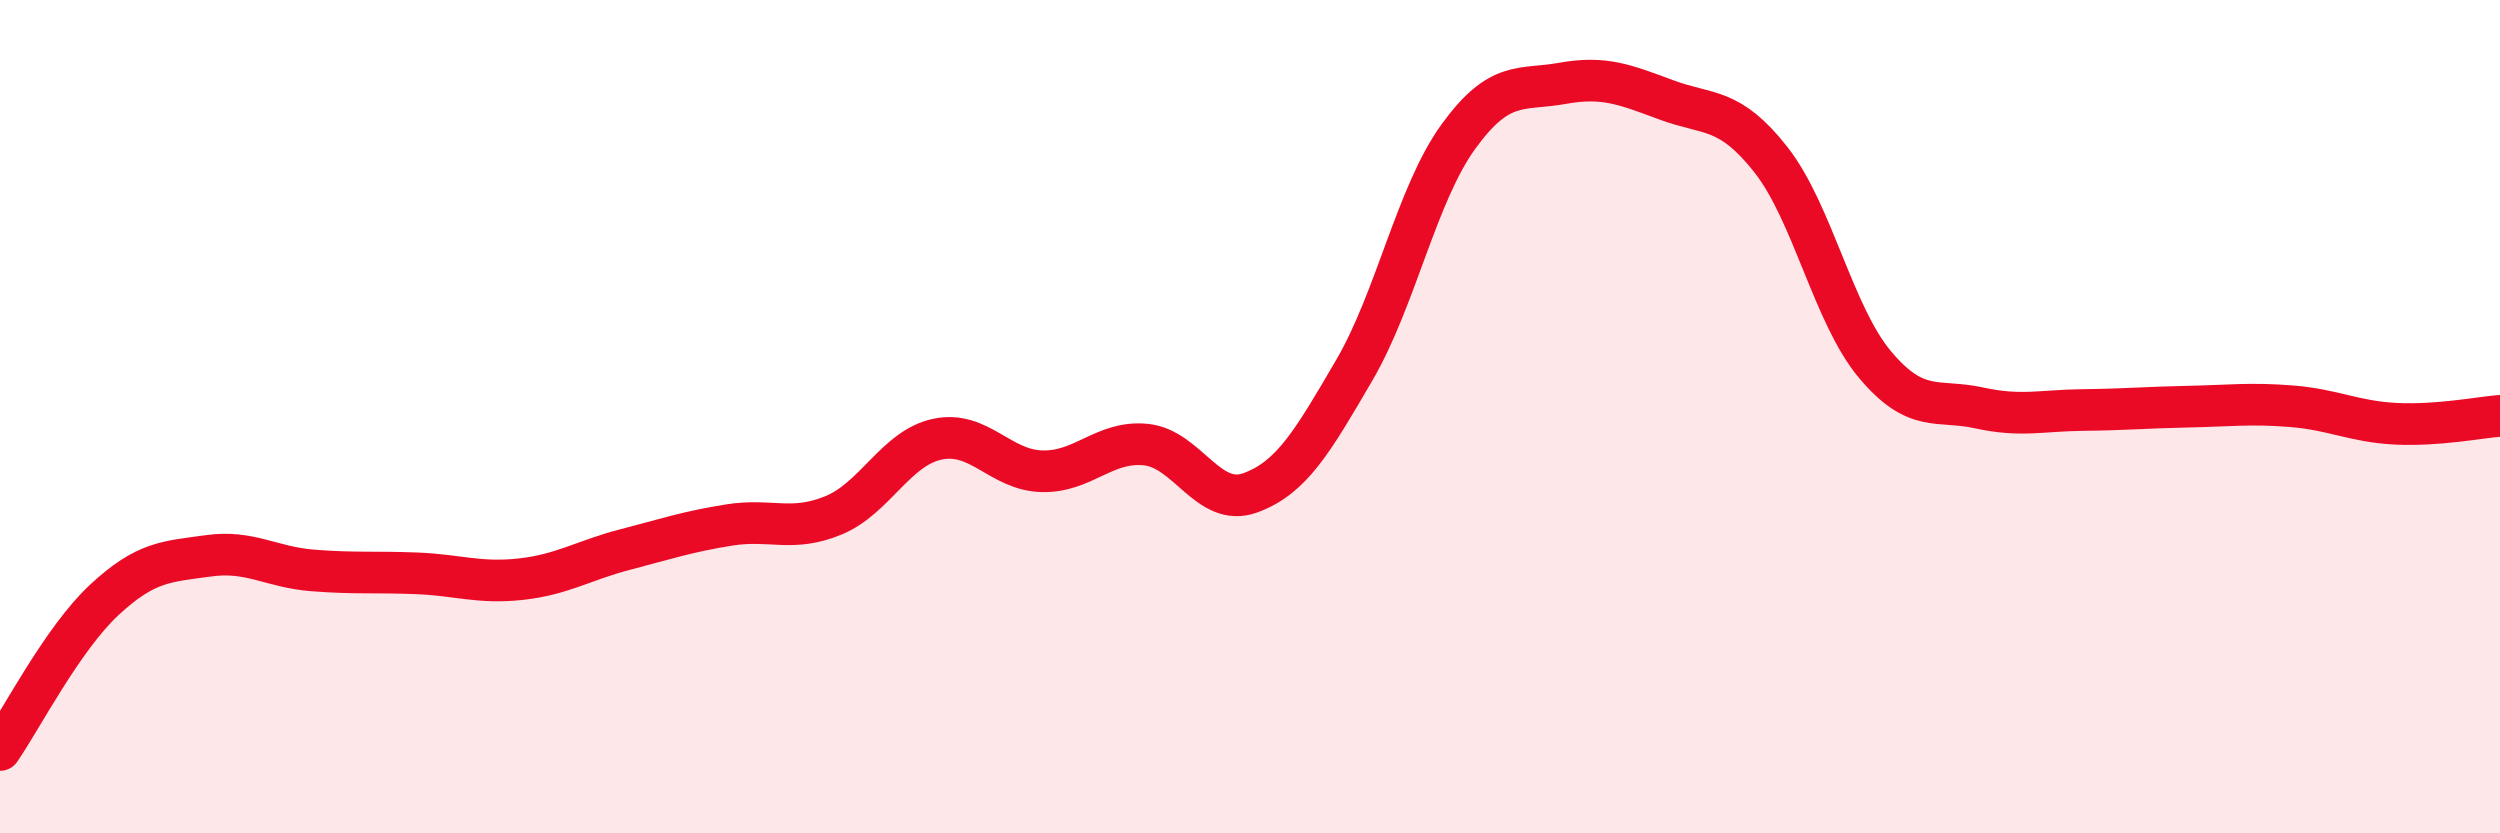
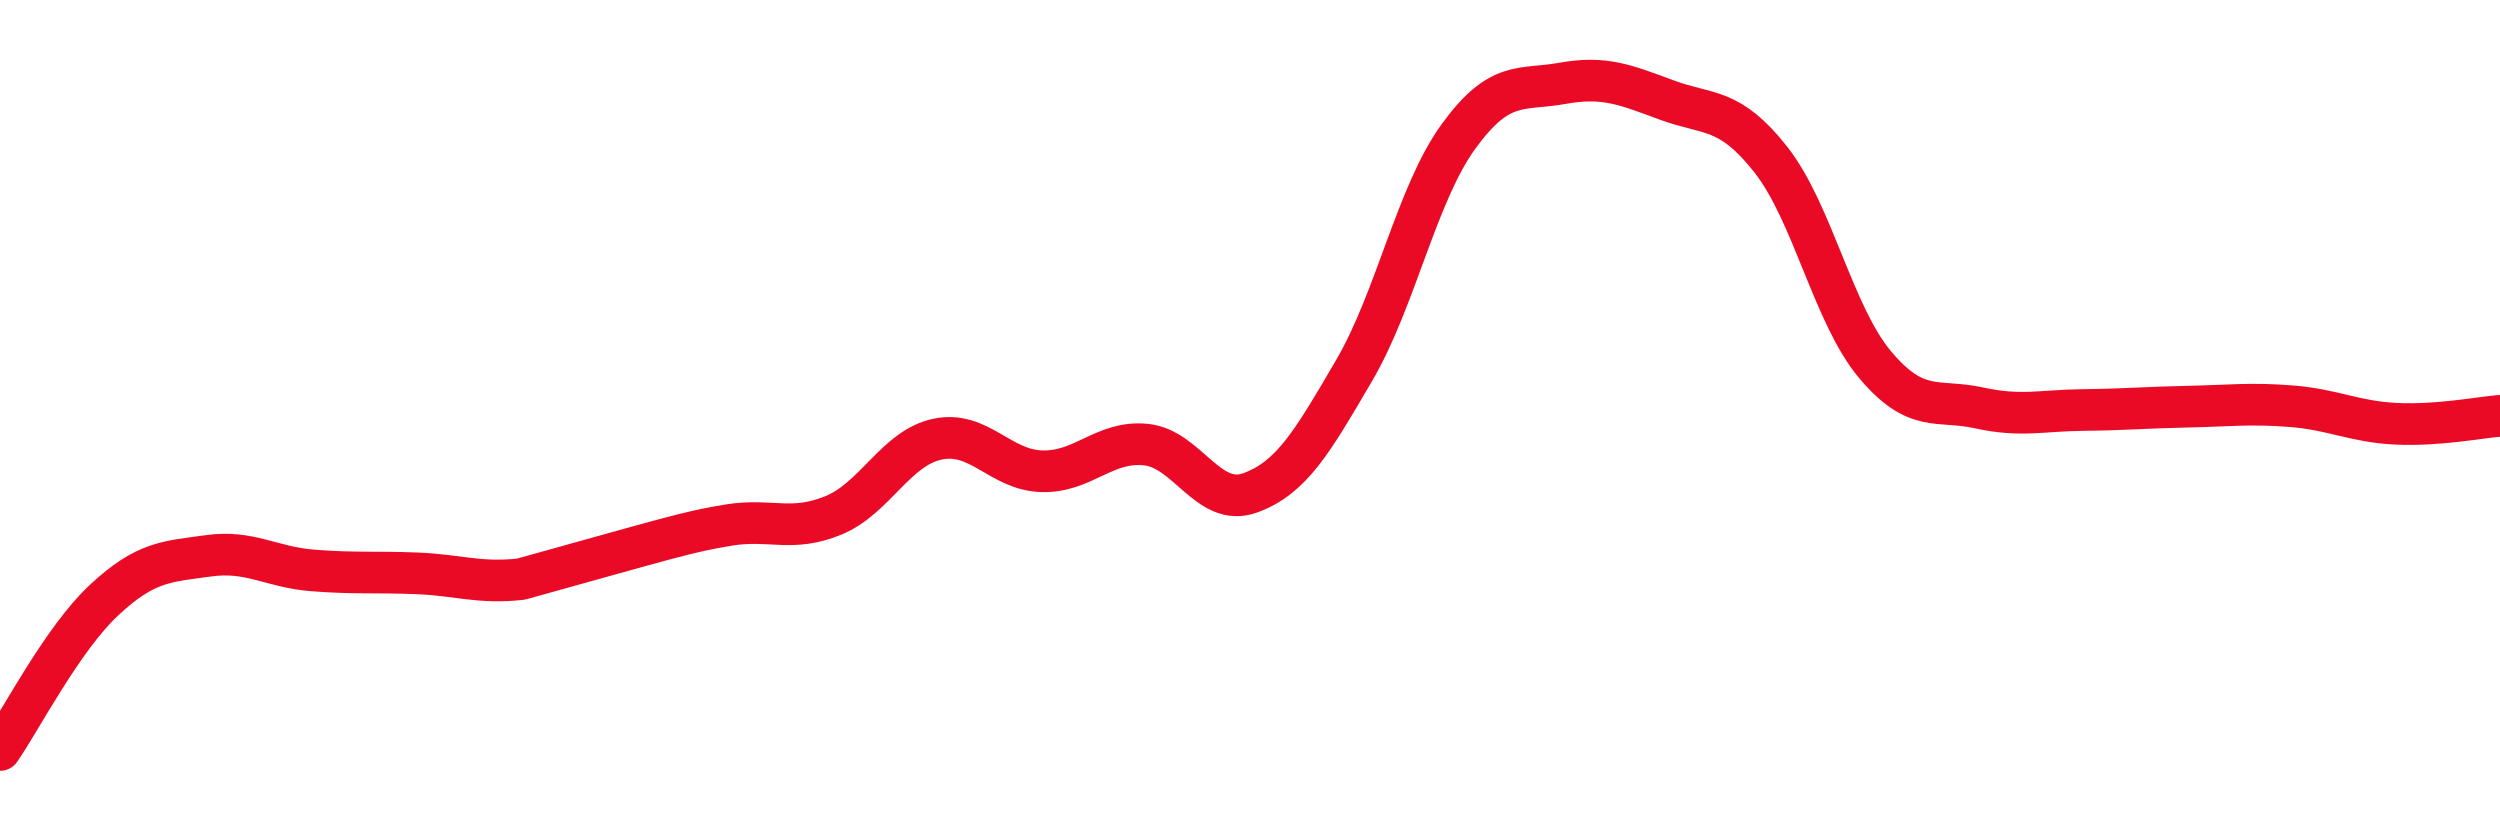
<svg xmlns="http://www.w3.org/2000/svg" width="60" height="20" viewBox="0 0 60 20">
-   <path d="M 0,18 C 0.5,17.28 1.5,15.33 2.5,14.4 C 3.5,13.47 4,13.48 5,13.34 C 6,13.2 6.5,13.61 7.5,13.69 C 8.5,13.77 9,13.72 10,13.76 C 11,13.8 11.5,14.01 12.5,13.9 C 13.5,13.79 14,13.45 15,13.19 C 16,12.93 16.5,12.76 17.5,12.6 C 18.5,12.44 19,12.78 20,12.37 C 21,11.96 21.5,10.75 22.5,10.54 C 23.5,10.33 24,11.28 25,11.31 C 26,11.34 26.5,10.57 27.5,10.67 C 28.5,10.77 29,12.19 30,11.83 C 31,11.47 31.5,10.6 32.5,8.89 C 33.5,7.18 34,4.66 35,3.28 C 36,1.9 36.5,2.18 37.5,2 C 38.5,1.82 39,2.03 40,2.4 C 41,2.77 41.5,2.56 42.5,3.83 C 43.5,5.1 44,7.56 45,8.75 C 46,9.94 46.5,9.57 47.5,9.79 C 48.5,10.01 49,9.85 50,9.84 C 51,9.83 51.5,9.78 52.5,9.76 C 53.5,9.74 54,9.67 55,9.75 C 56,9.83 56.5,10.12 57.5,10.17 C 58.5,10.22 59.5,10.02 60,9.98L60 20L0 20Z" fill="#EB0A25" opacity="0.1" stroke-linecap="round" stroke-linejoin="round" />
-   <path d="M 0,18 C 0.5,17.28 1.5,15.33 2.5,14.4 C 3.5,13.47 4,13.48 5,13.34 C 6,13.2 6.5,13.61 7.5,13.69 C 8.5,13.77 9,13.72 10,13.76 C 11,13.8 11.5,14.01 12.5,13.9 C 13.5,13.79 14,13.45 15,13.19 C 16,12.93 16.5,12.76 17.5,12.6 C 18.5,12.44 19,12.78 20,12.37 C 21,11.96 21.5,10.75 22.5,10.54 C 23.5,10.33 24,11.28 25,11.31 C 26,11.34 26.5,10.57 27.5,10.67 C 28.5,10.77 29,12.19 30,11.83 C 31,11.47 31.5,10.6 32.5,8.89 C 33.5,7.18 34,4.66 35,3.28 C 36,1.9 36.5,2.18 37.5,2 C 38.5,1.82 39,2.03 40,2.4 C 41,2.77 41.5,2.56 42.5,3.83 C 43.5,5.1 44,7.56 45,8.75 C 46,9.94 46.5,9.57 47.5,9.79 C 48.5,10.01 49,9.85 50,9.84 C 51,9.83 51.5,9.78 52.5,9.76 C 53.5,9.74 54,9.67 55,9.75 C 56,9.83 56.5,10.12 57.5,10.17 C 58.5,10.22 59.5,10.02 60,9.98" stroke="#EB0A25" stroke-width="1" fill="none" stroke-linecap="round" stroke-linejoin="round" />
+   <path d="M 0,18 C 0.5,17.28 1.5,15.33 2.5,14.4 C 3.5,13.47 4,13.48 5,13.34 C 6,13.2 6.5,13.61 7.5,13.69 C 8.5,13.77 9,13.72 10,13.76 C 11,13.8 11.5,14.01 12.5,13.9 C 16,12.93 16.5,12.76 17.5,12.6 C 18.5,12.44 19,12.78 20,12.37 C 21,11.96 21.5,10.75 22.5,10.54 C 23.5,10.33 24,11.28 25,11.31 C 26,11.34 26.5,10.57 27.5,10.67 C 28.5,10.77 29,12.19 30,11.83 C 31,11.47 31.5,10.6 32.5,8.89 C 33.5,7.18 34,4.66 35,3.28 C 36,1.9 36.5,2.18 37.5,2 C 38.5,1.82 39,2.03 40,2.4 C 41,2.77 41.5,2.56 42.5,3.83 C 43.5,5.1 44,7.56 45,8.75 C 46,9.94 46.5,9.57 47.5,9.79 C 48.5,10.01 49,9.85 50,9.84 C 51,9.83 51.5,9.78 52.5,9.76 C 53.5,9.74 54,9.67 55,9.75 C 56,9.83 56.5,10.12 57.5,10.17 C 58.5,10.22 59.5,10.02 60,9.98" stroke="#EB0A25" stroke-width="1" fill="none" stroke-linecap="round" stroke-linejoin="round" />
</svg>